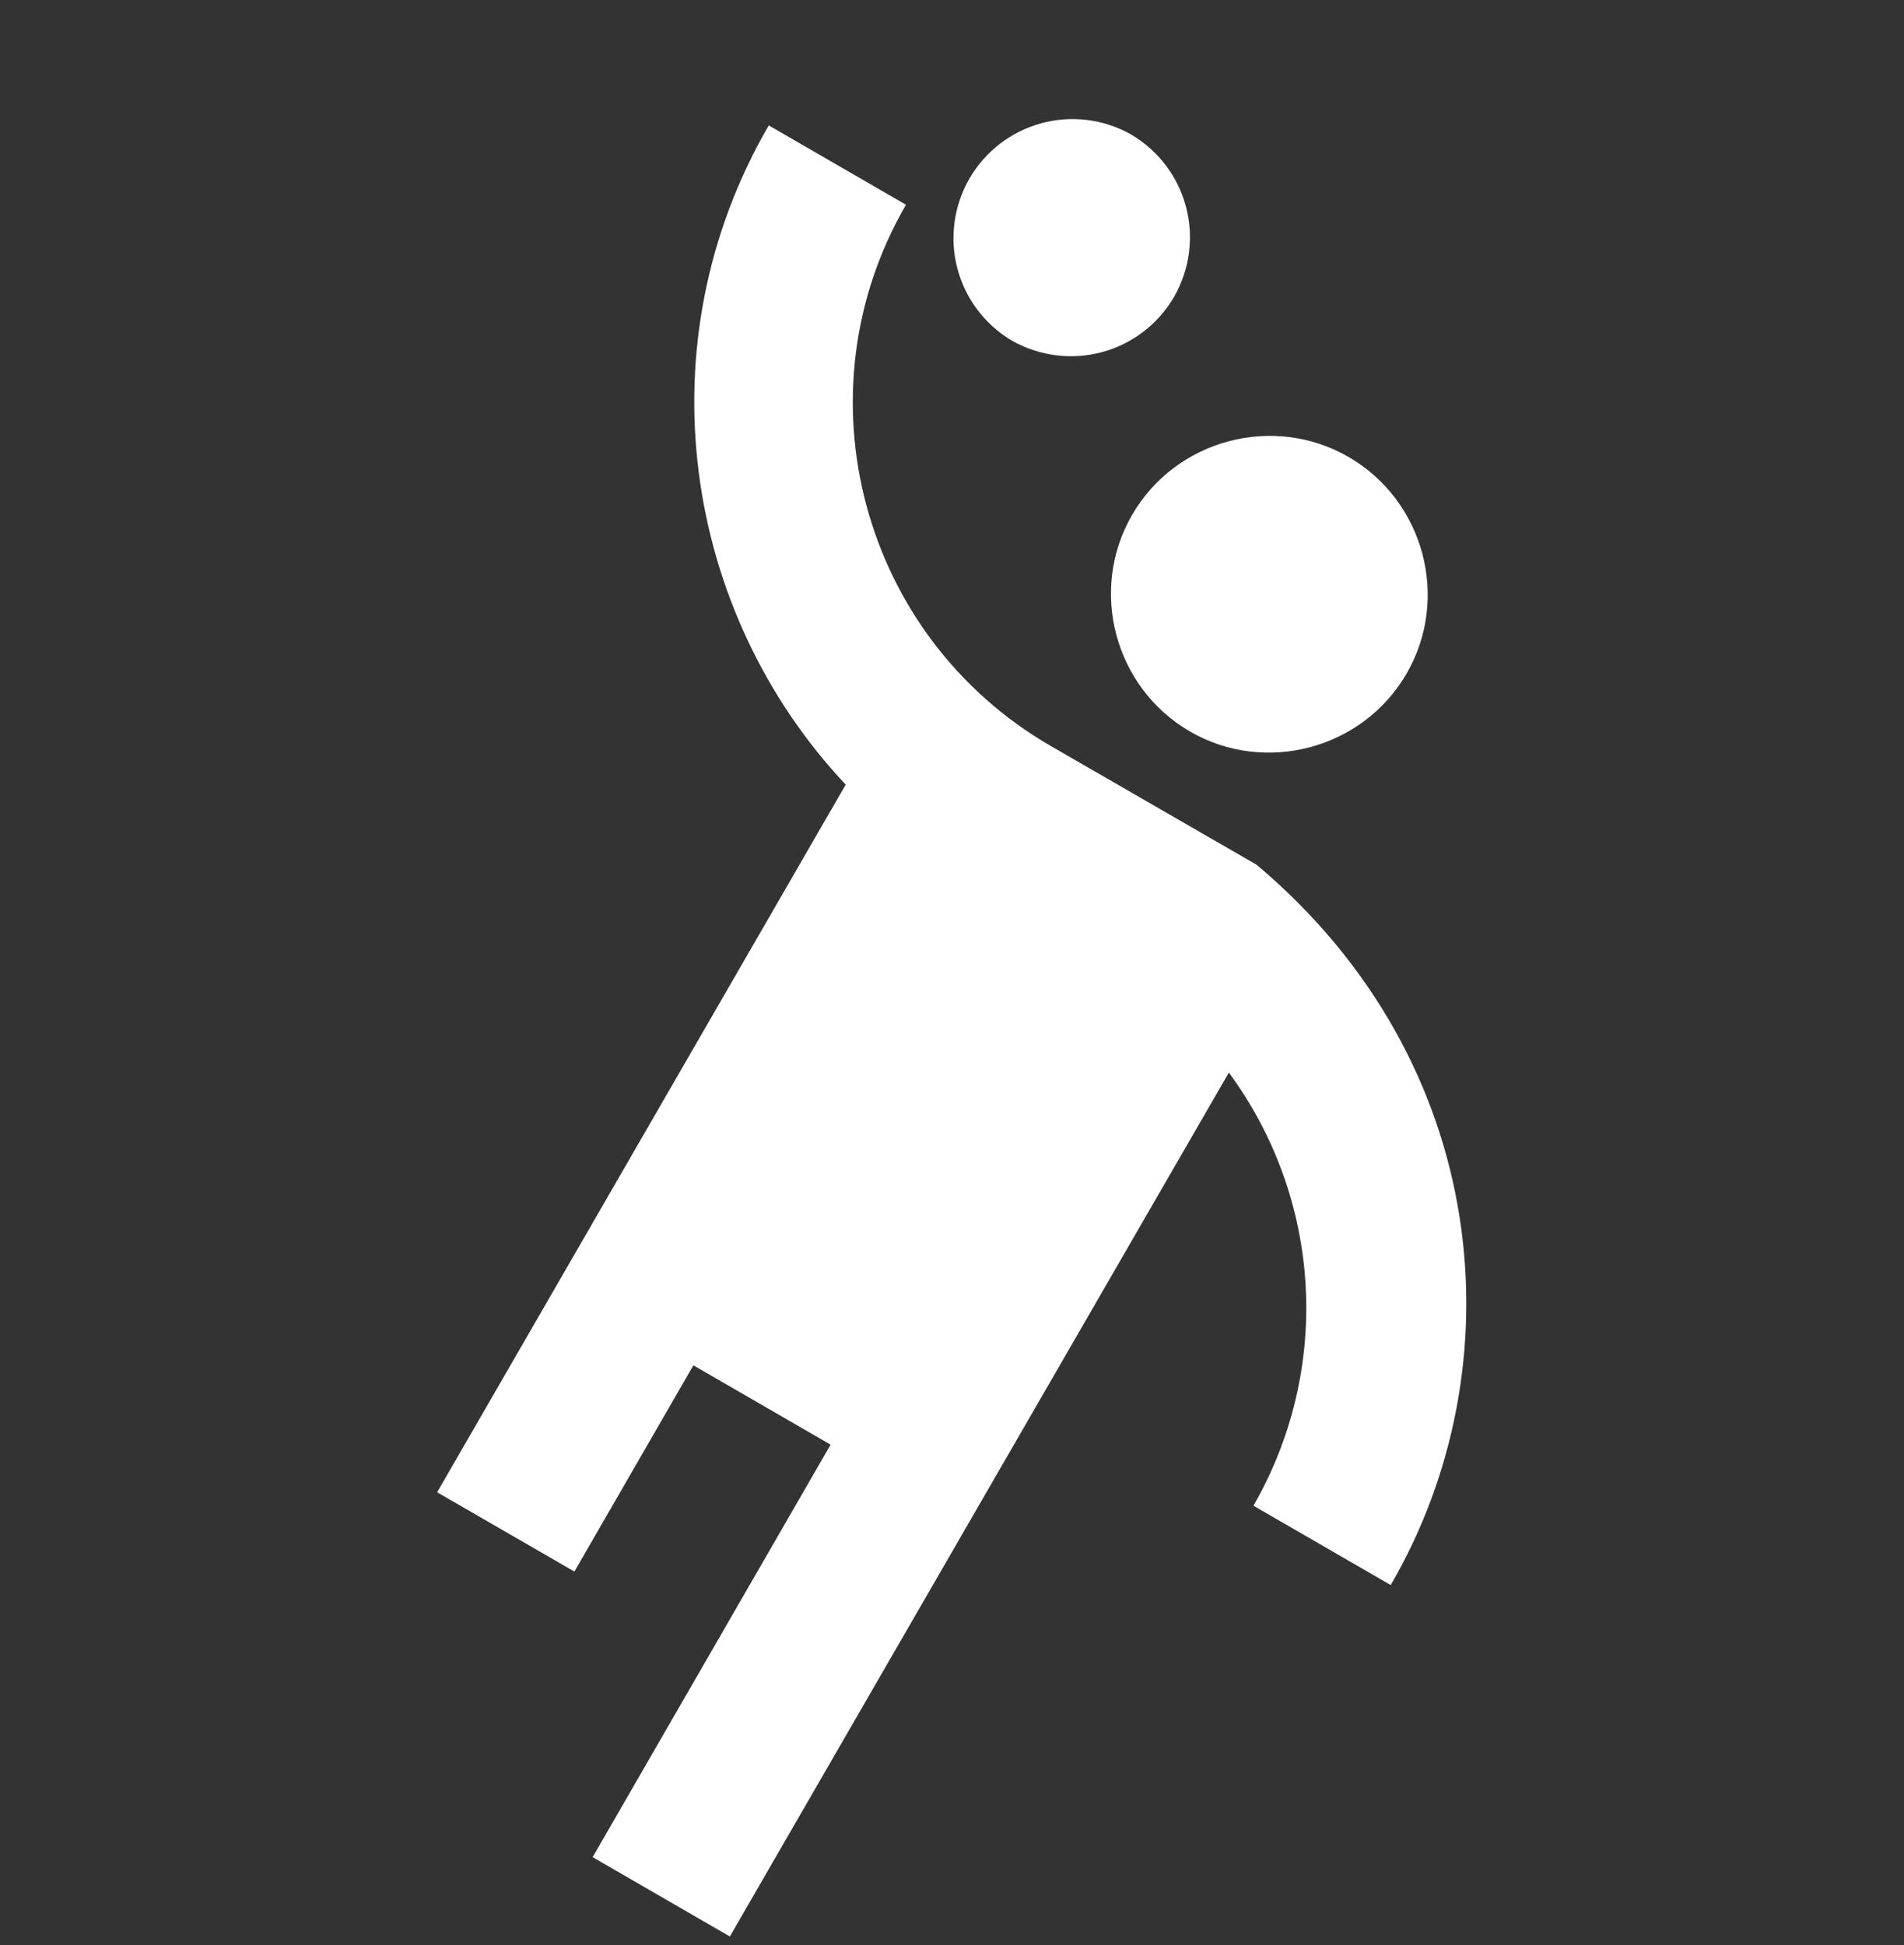
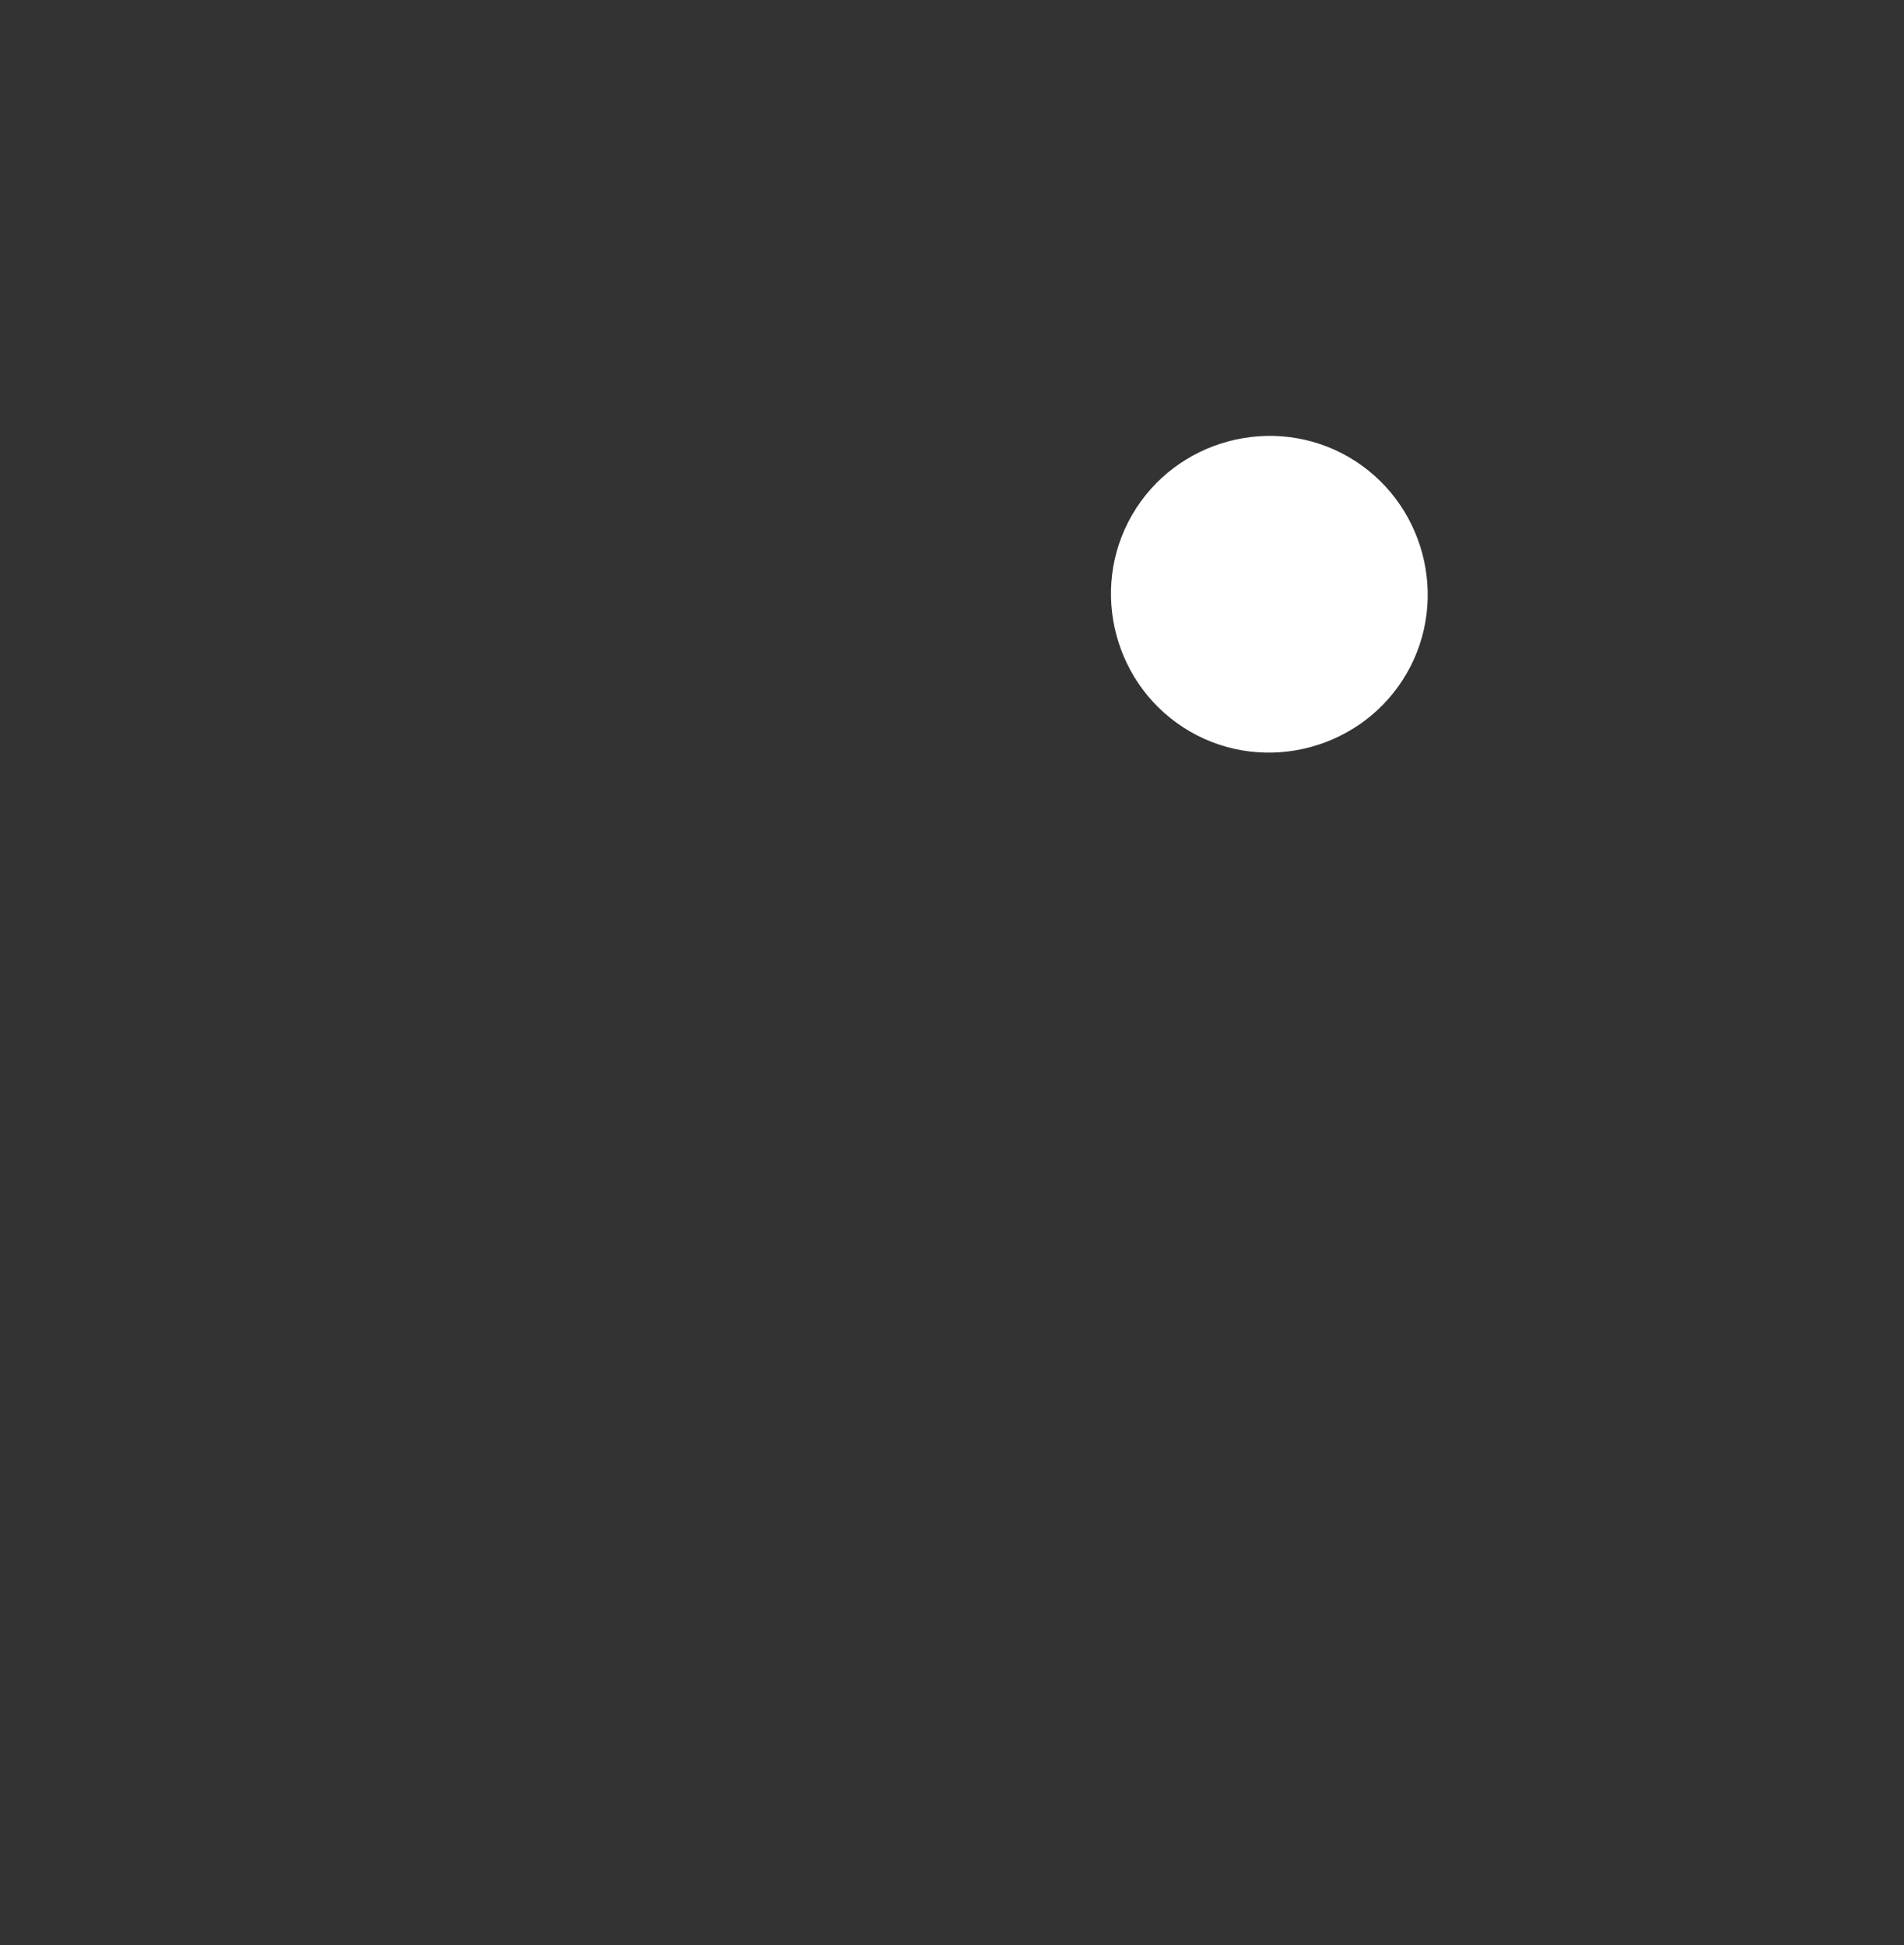
<svg xmlns="http://www.w3.org/2000/svg" width="46" height="47" viewBox="0 0 46 47" fill="none">
  <rect x="0" y="0" width="46" height="47" fill="#333333" stroke="none" />
  <g clip-path="url(#clip0_1348_29771)">
    <path d="M27.351 12.441C26.297 14.262 26.929 16.619 28.75 17.674C30.571 18.728 32.928 18.095 33.983 16.274C35.037 14.454 34.404 12.096 32.583 11.042C30.762 9.988 28.405 10.62 27.351 12.441Z" fill="white" />
-     <path d="M30.36 20.894L25.377 18.019C20.815 15.374 19.243 9.509 21.888 4.947L18.573 3.03C15.525 8.282 16.483 14.76 20.432 18.958L10.561 36.055L13.877 37.971L16.752 32.988L20.067 34.905L14.318 44.871L17.633 46.788L29.689 25.915C30.794 27.414 31.438 29.201 31.544 31.059C31.649 32.918 31.211 34.767 30.283 36.38L33.599 38.297C36.666 33.026 36.053 25.685 30.36 20.894ZM24.438 8.225C25.817 9.01 27.562 8.55 28.367 7.17C29.152 5.79 28.692 4.046 27.312 3.241C26.652 2.873 25.874 2.78 25.146 2.981C24.418 3.183 23.798 3.662 23.42 4.317C23.043 4.971 22.938 5.748 23.128 6.479C23.318 7.21 23.789 7.837 24.438 8.225Z" fill="white" />
  </g>
  <defs>
    <clipPath id="clip0_1348_29771">
      <rect width="46" height="46" fill="white" transform="translate(0 0.941)" />
    </clipPath>
  </defs>
</svg>